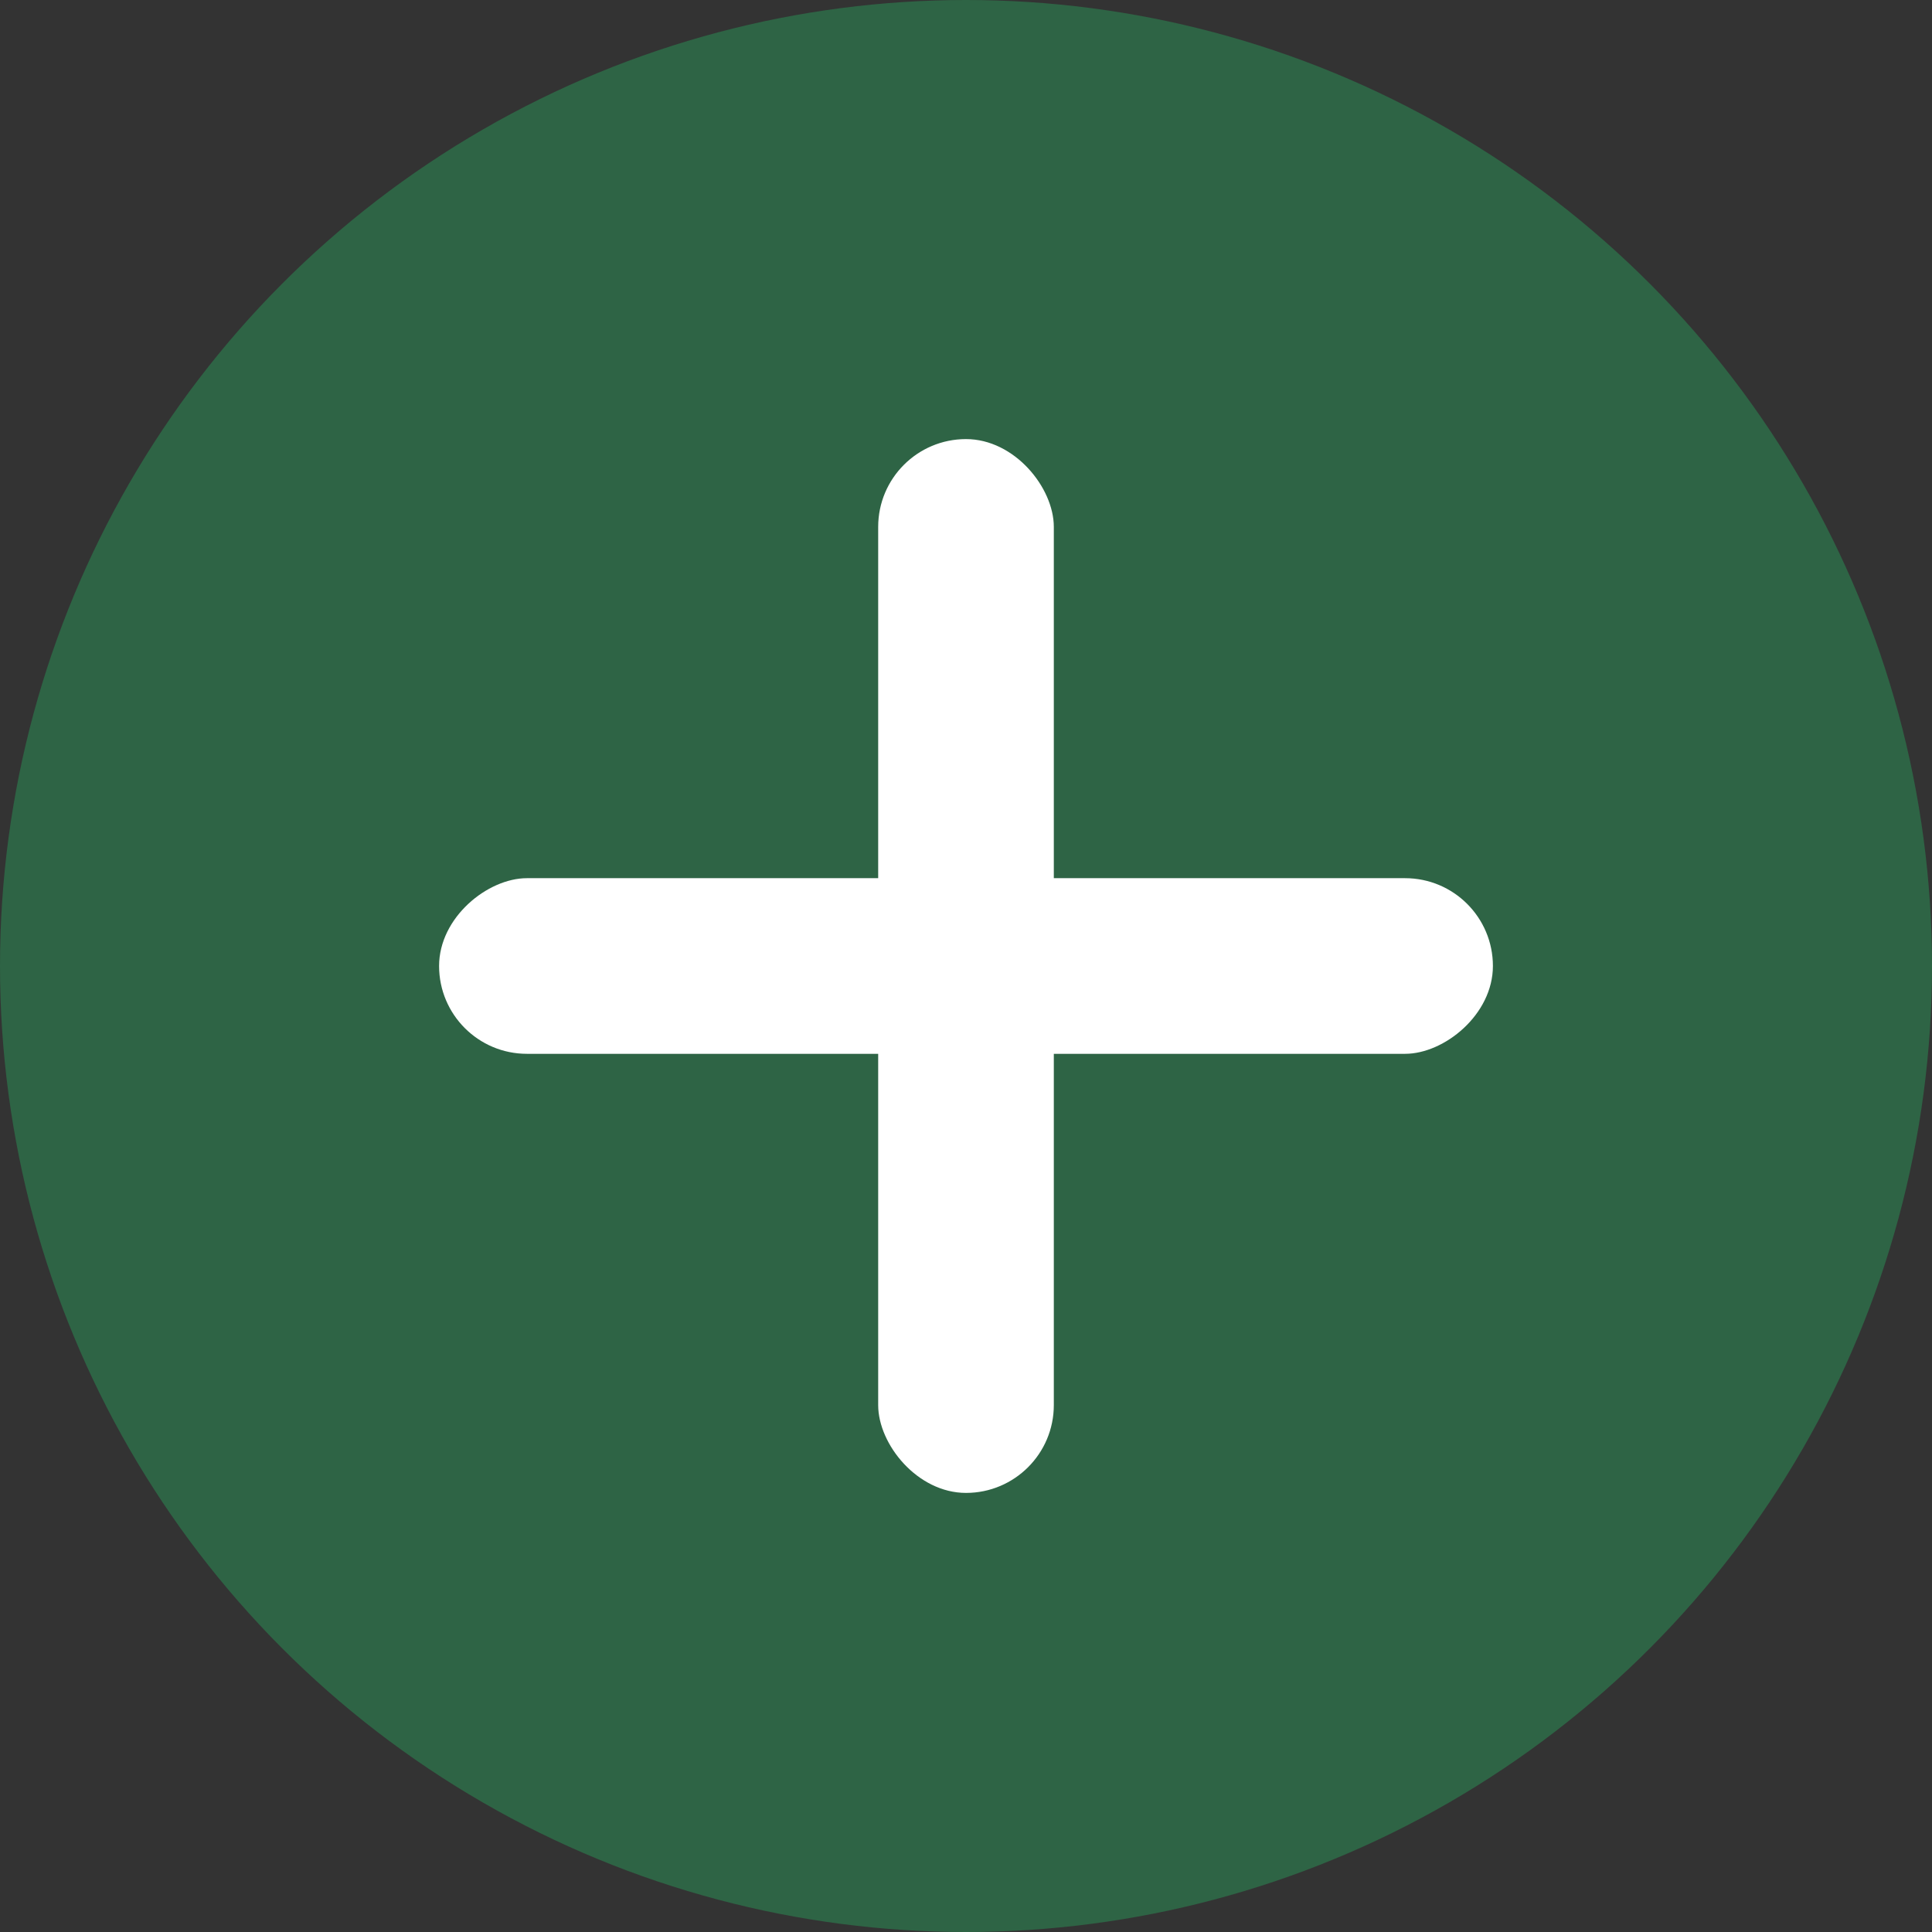
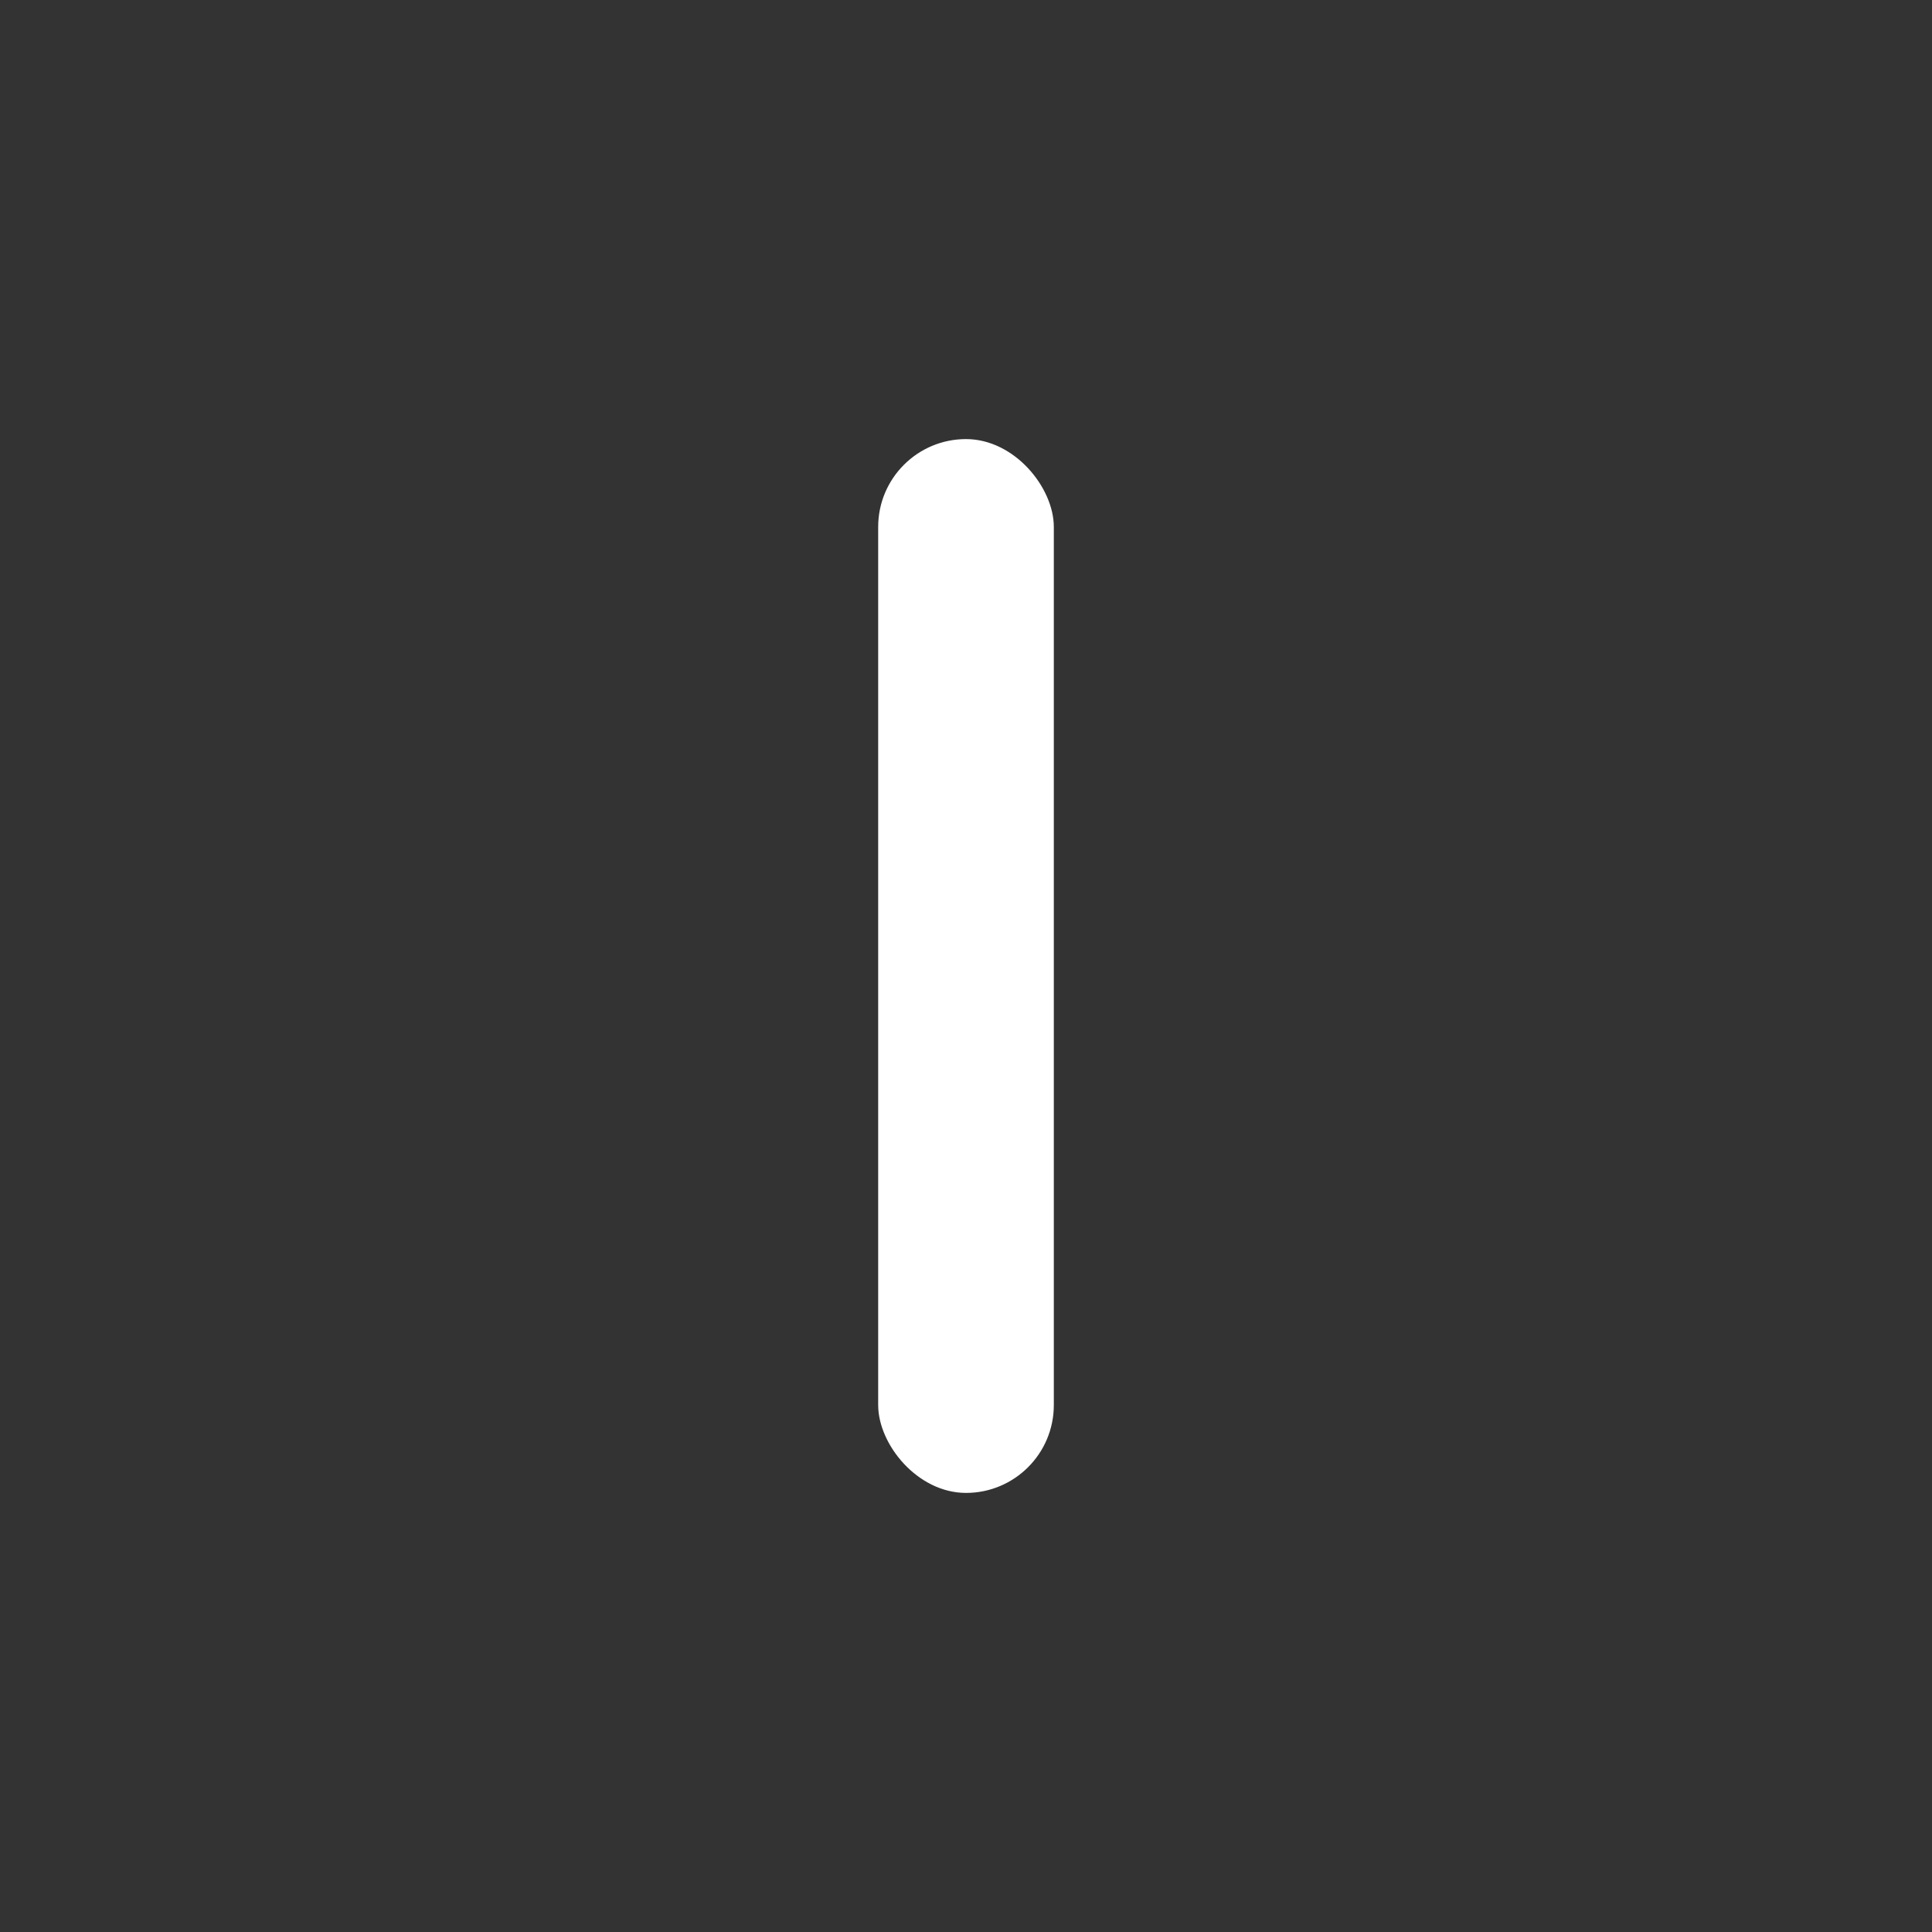
<svg xmlns="http://www.w3.org/2000/svg" width="22" height="22" viewBox="0 0 22 22" fill="none">
  <rect x="0" y="0" width="22" height="22" fill="#333333" stroke="none" />
-   <circle opacity="0.4" cx="11" cy="11" r="11" fill="#27AE60" />
  <rect x="10" y="5" width="2" height="12" rx="1" fill="white" />
-   <rect x="17" y="10" width="2" height="12" rx="1" transform="rotate(90 17 10)" fill="white" />
</svg>